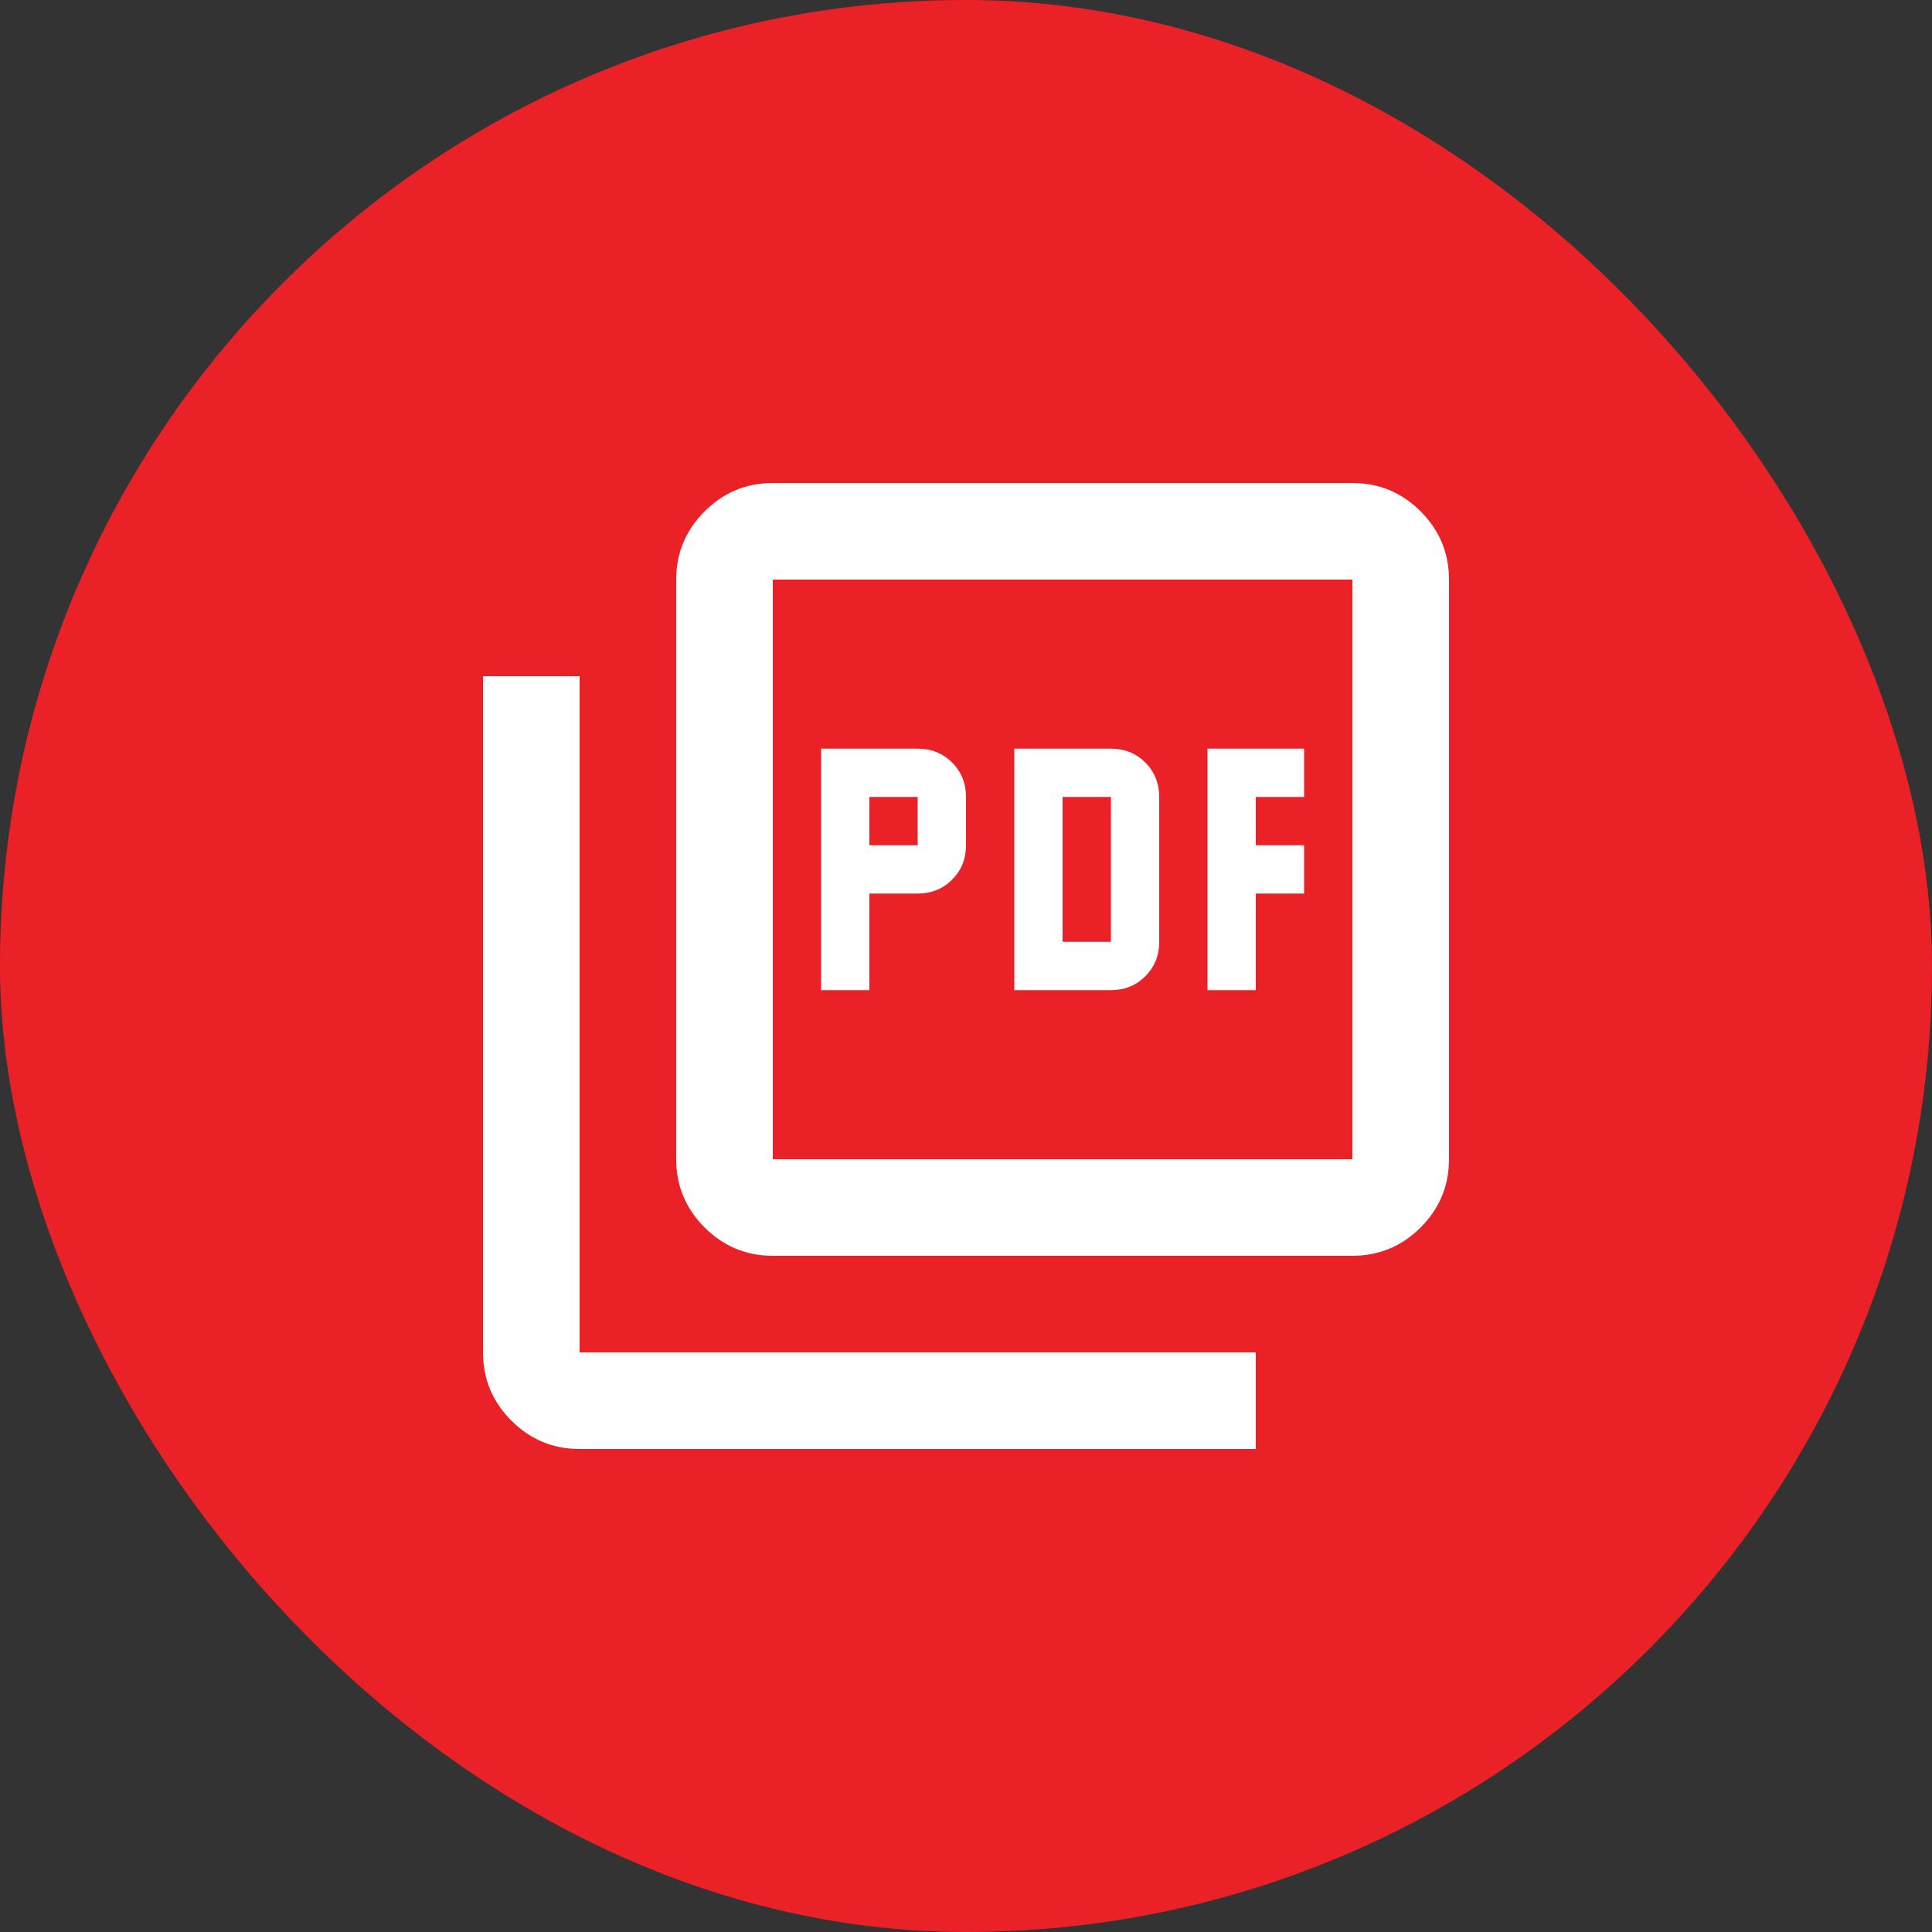
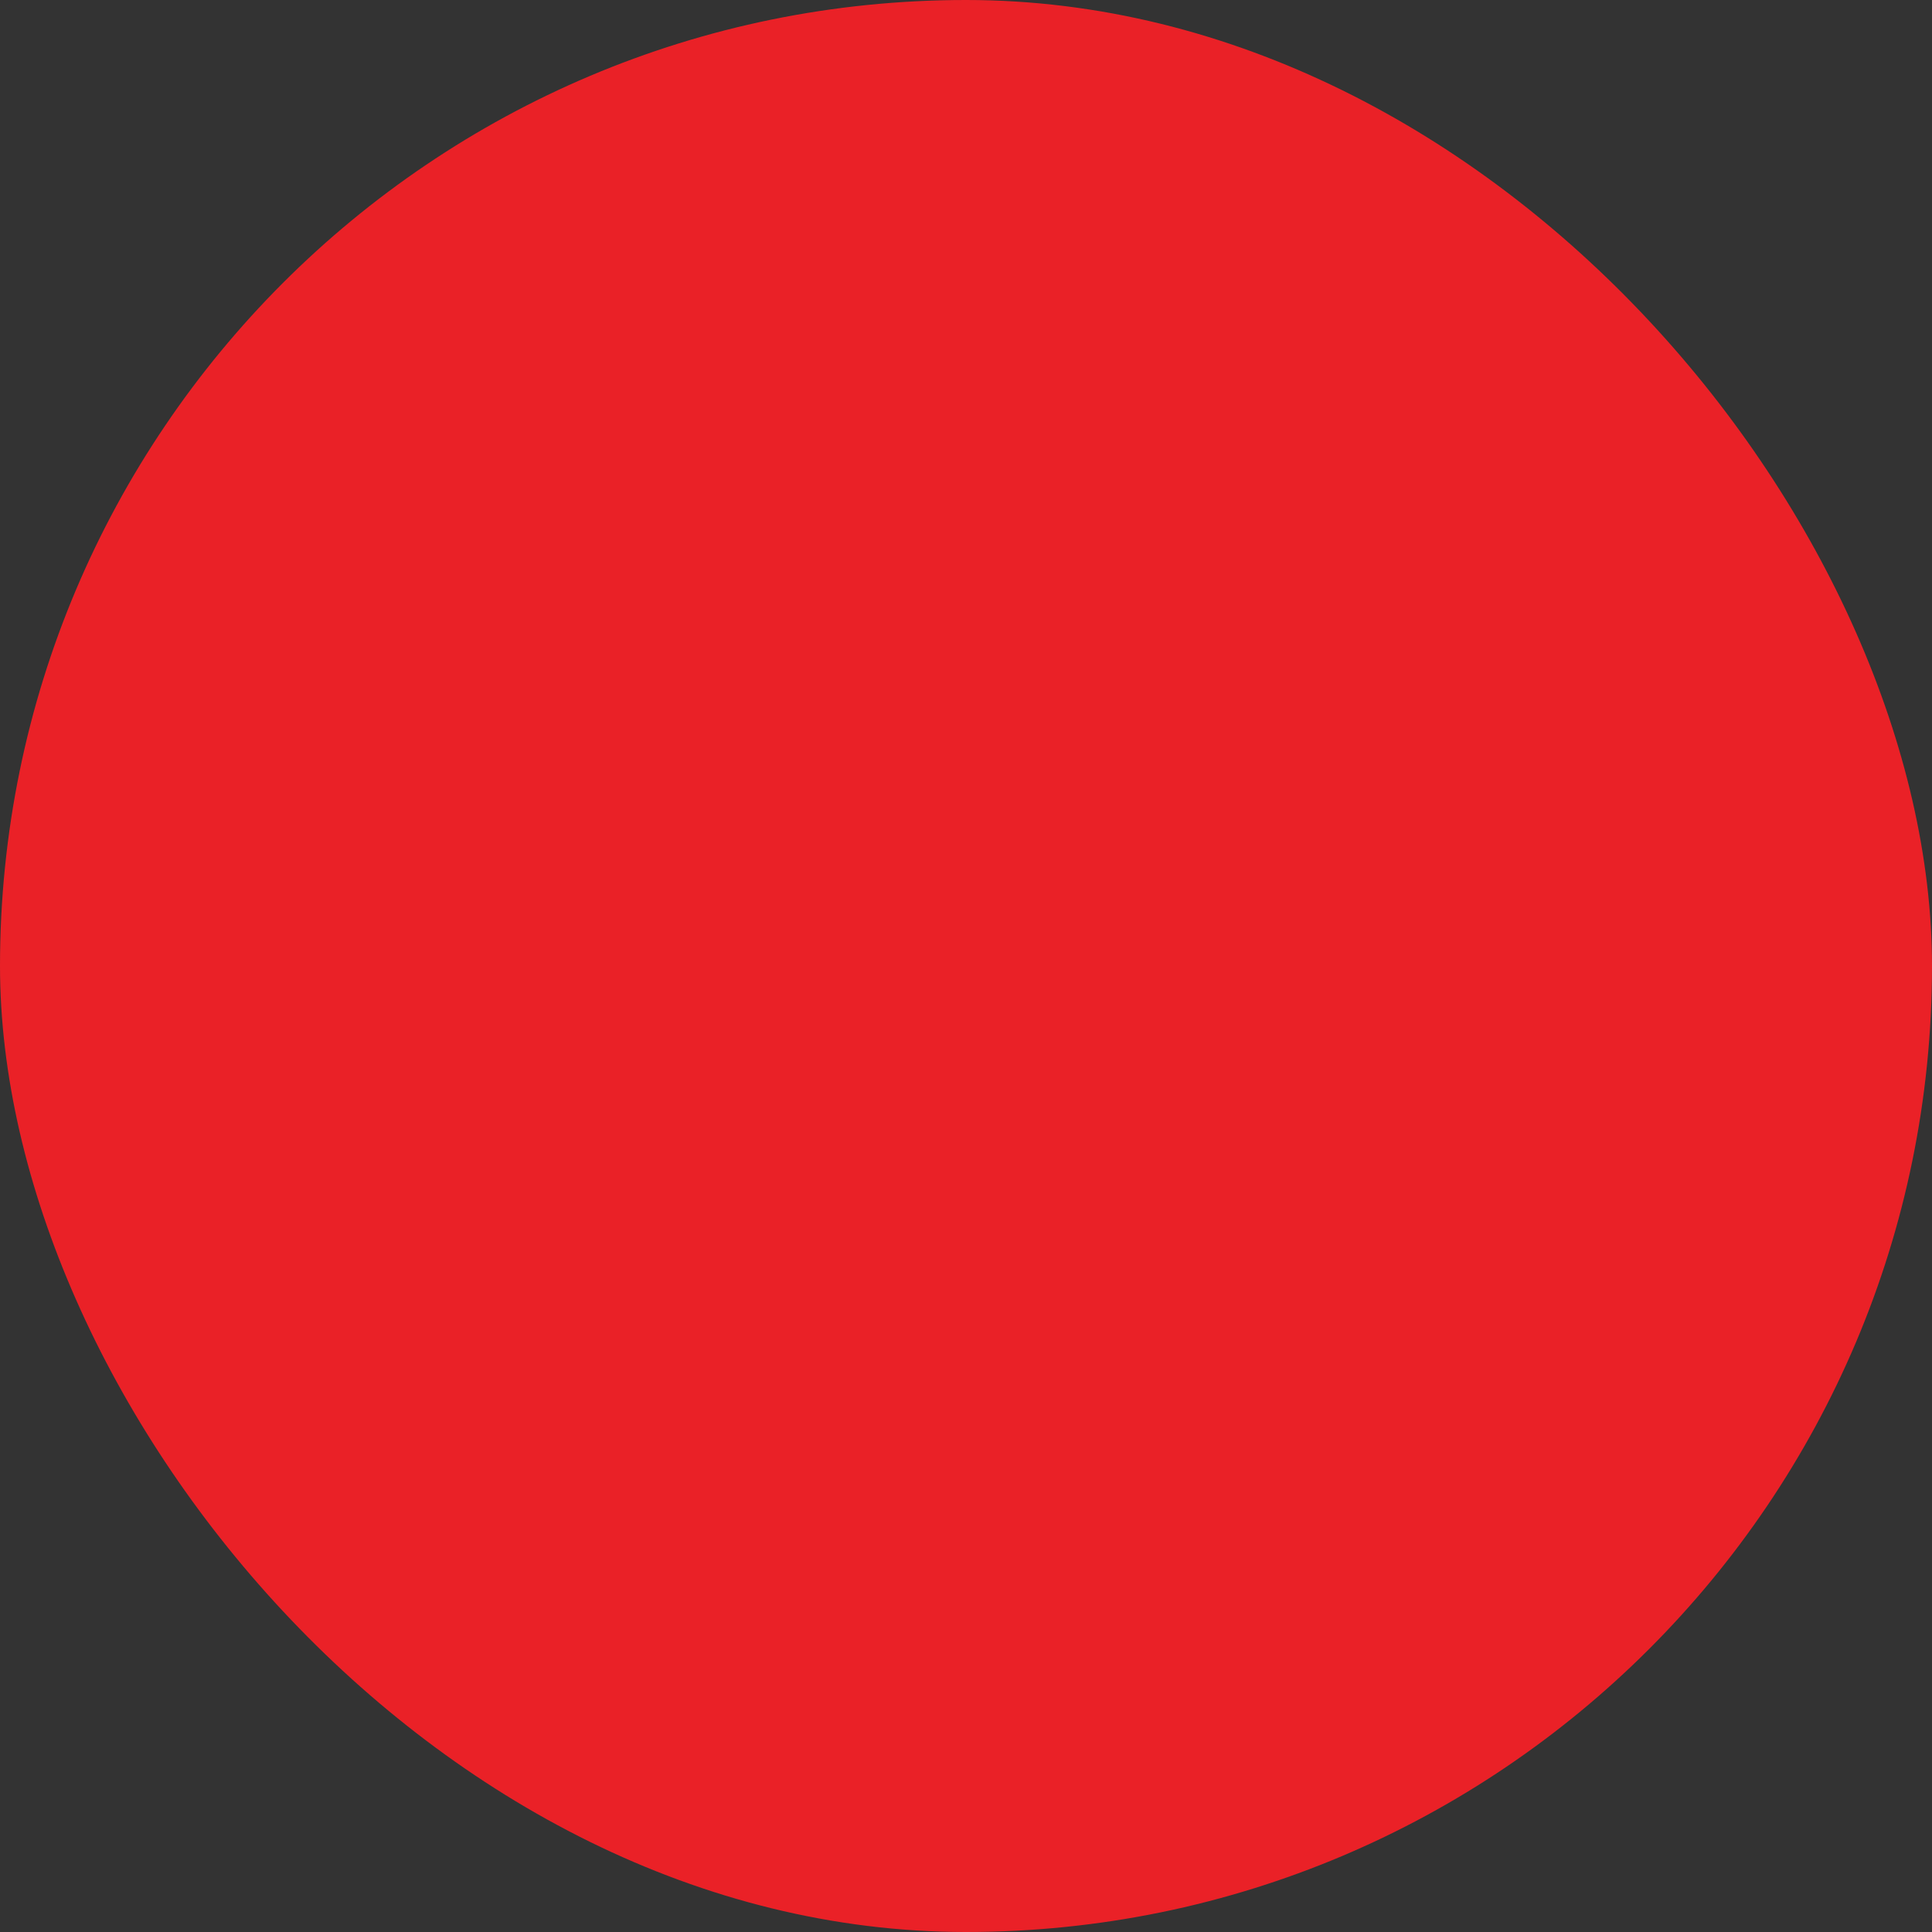
<svg xmlns="http://www.w3.org/2000/svg" width="40" height="40" viewBox="0 0 40 40" fill="none">
  <rect x="0" y="0" width="40" height="40" fill="#333333" stroke="none" />
  <rect width="40" height="40" rx="20" fill="#EA2127" />
-   <path d="M17 20.5H18V18.5H19C19.283 18.5 19.521 18.404 19.712 18.212C19.904 18.021 20 17.783 20 17.5V16.5C20 16.217 19.904 15.979 19.712 15.787C19.521 15.596 19.283 15.5 19 15.5H17V20.5ZM18 17.5V16.5H19V17.5H18ZM21 20.5H23C23.283 20.5 23.521 20.404 23.712 20.212C23.904 20.021 24 19.783 24 19.5V16.5C24 16.217 23.904 15.979 23.712 15.787C23.521 15.596 23.283 15.5 23 15.5H21V20.5ZM22 19.5V16.5H23V19.5H22ZM25 20.5H26V18.5H27V17.5H26V16.5H27V15.5H25V20.5ZM16 26C15.45 26 14.979 25.804 14.588 25.413C14.196 25.021 14 24.55 14 24V12C14 11.45 14.196 10.979 14.588 10.588C14.979 10.196 15.45 10 16 10H28C28.55 10 29.021 10.196 29.413 10.588C29.804 10.979 30 11.45 30 12V24C30 24.55 29.804 25.021 29.413 25.413C29.021 25.804 28.55 26 28 26H16ZM16 24H28V12H16V24ZM12 30C11.45 30 10.979 29.804 10.588 29.413C10.196 29.021 10 28.55 10 28V14H12V28H26V30H12Z" fill="white" />
</svg>